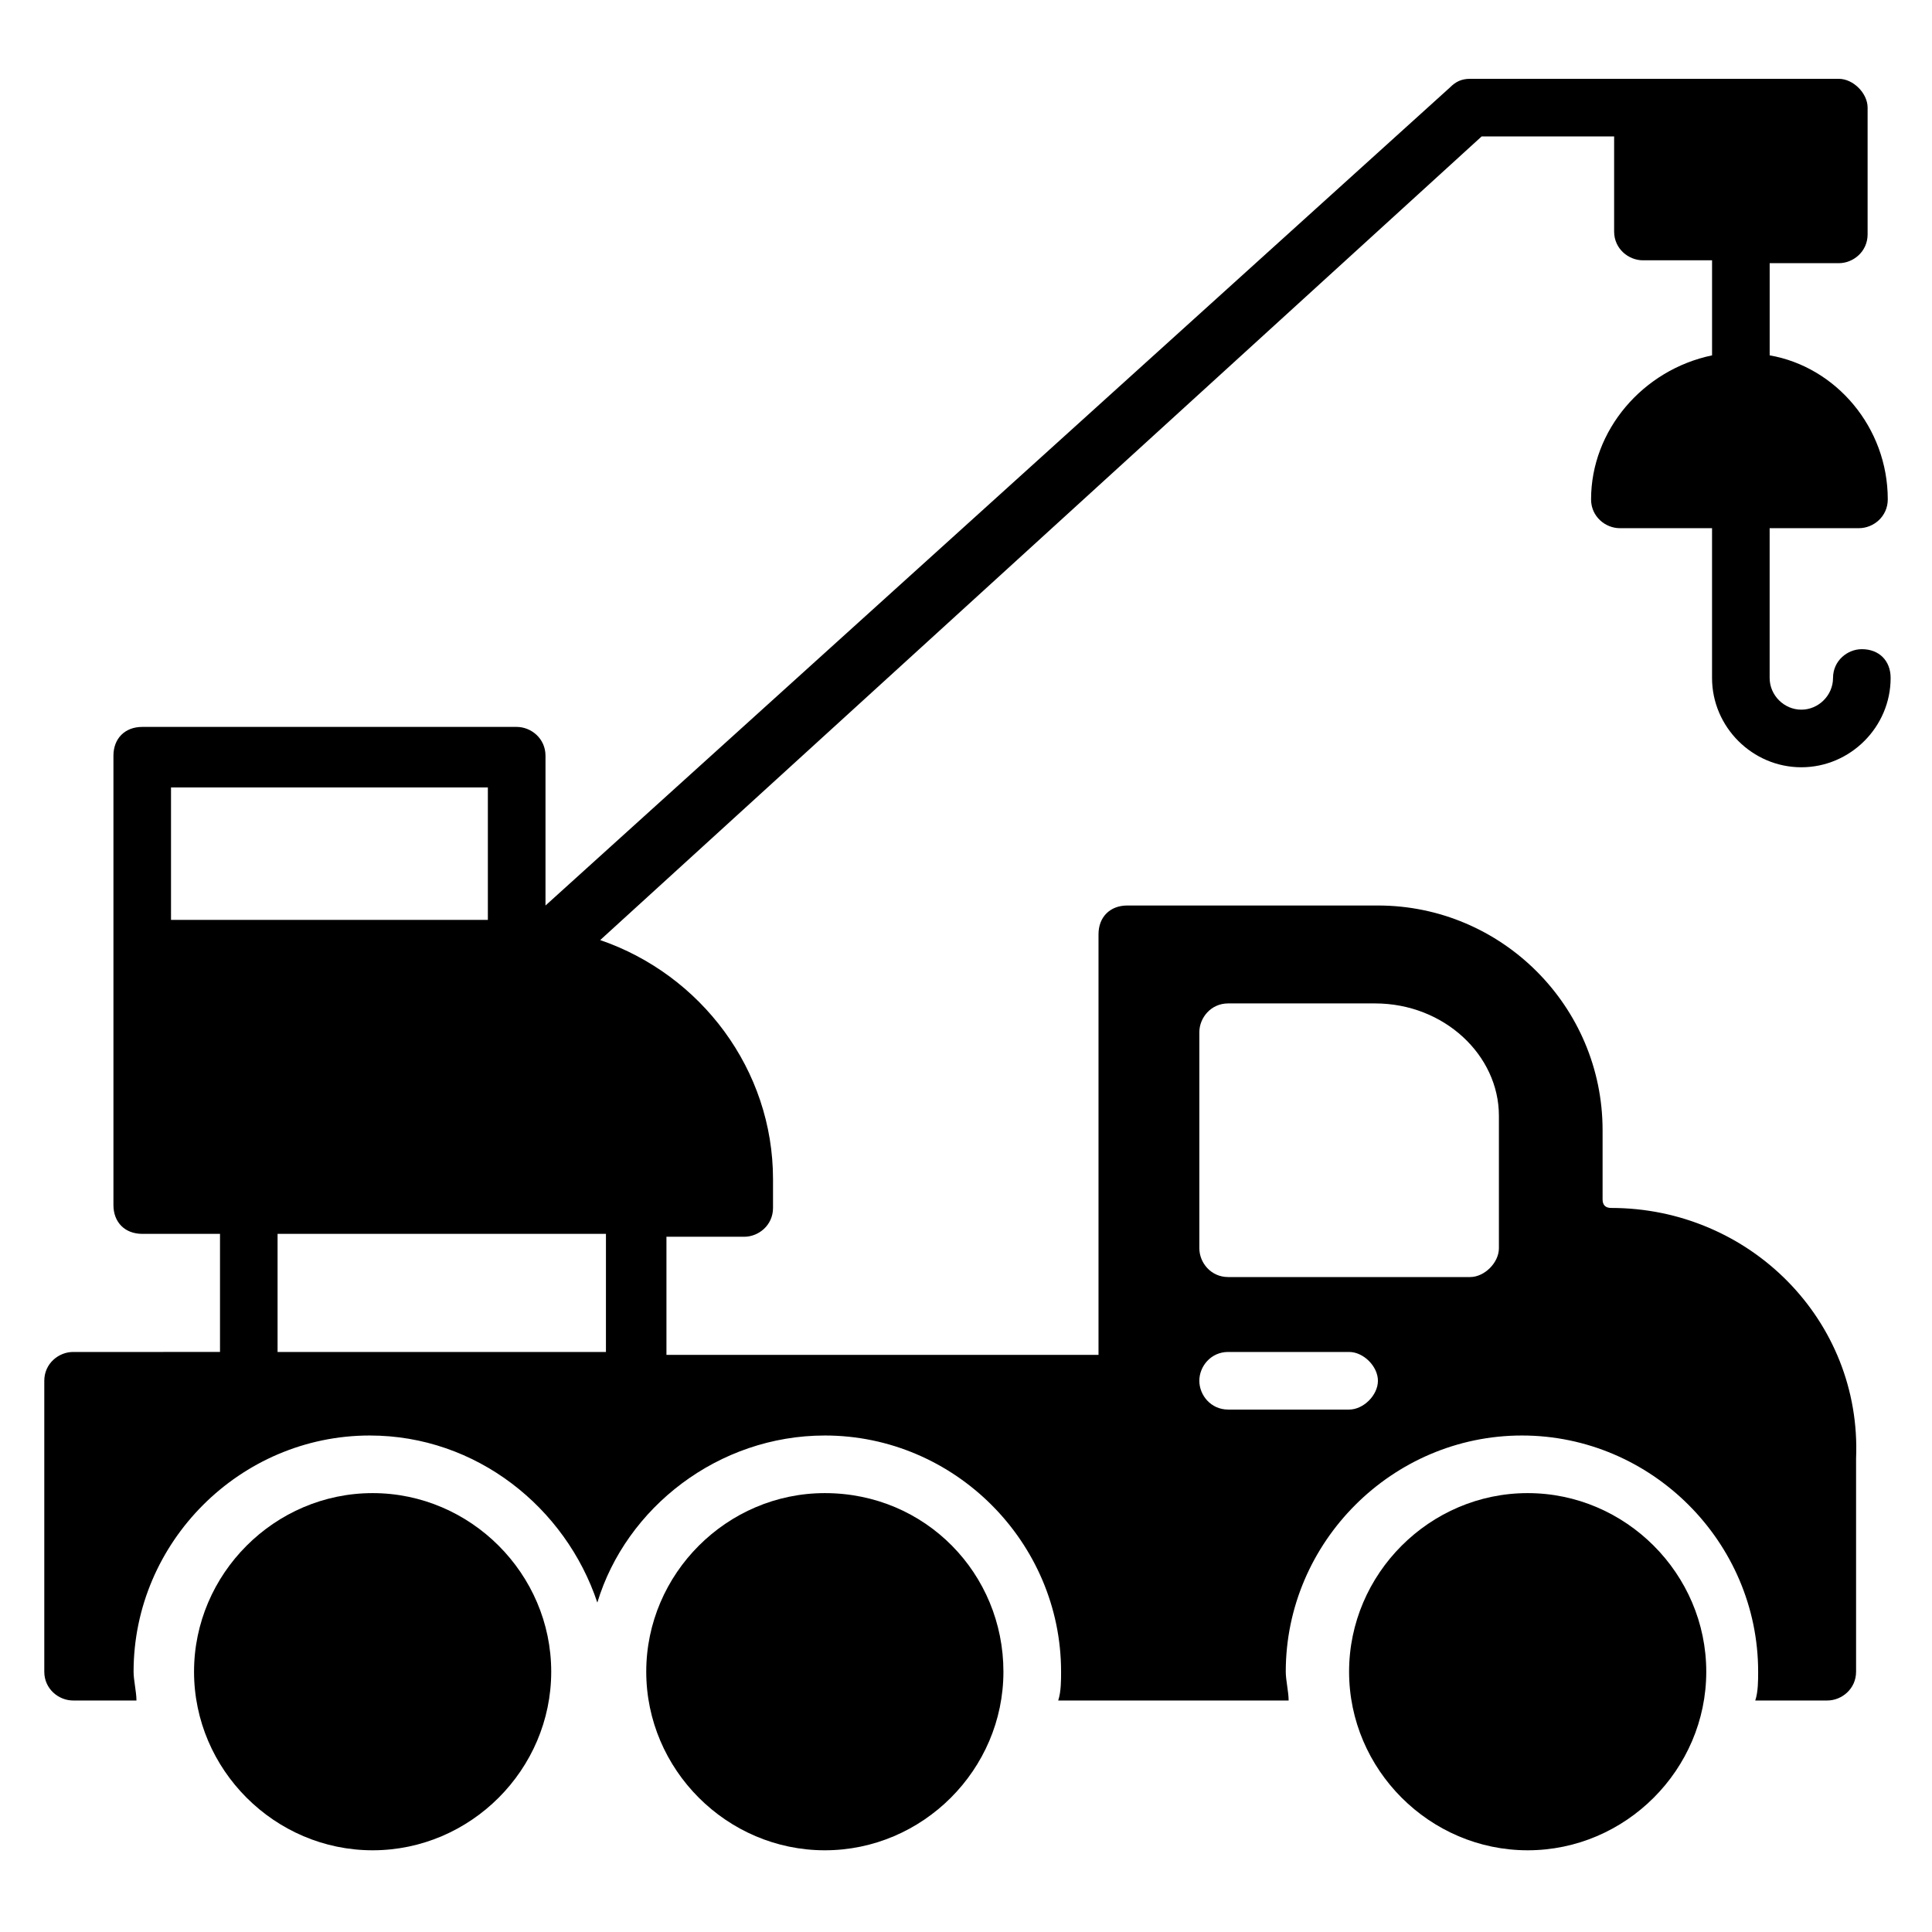
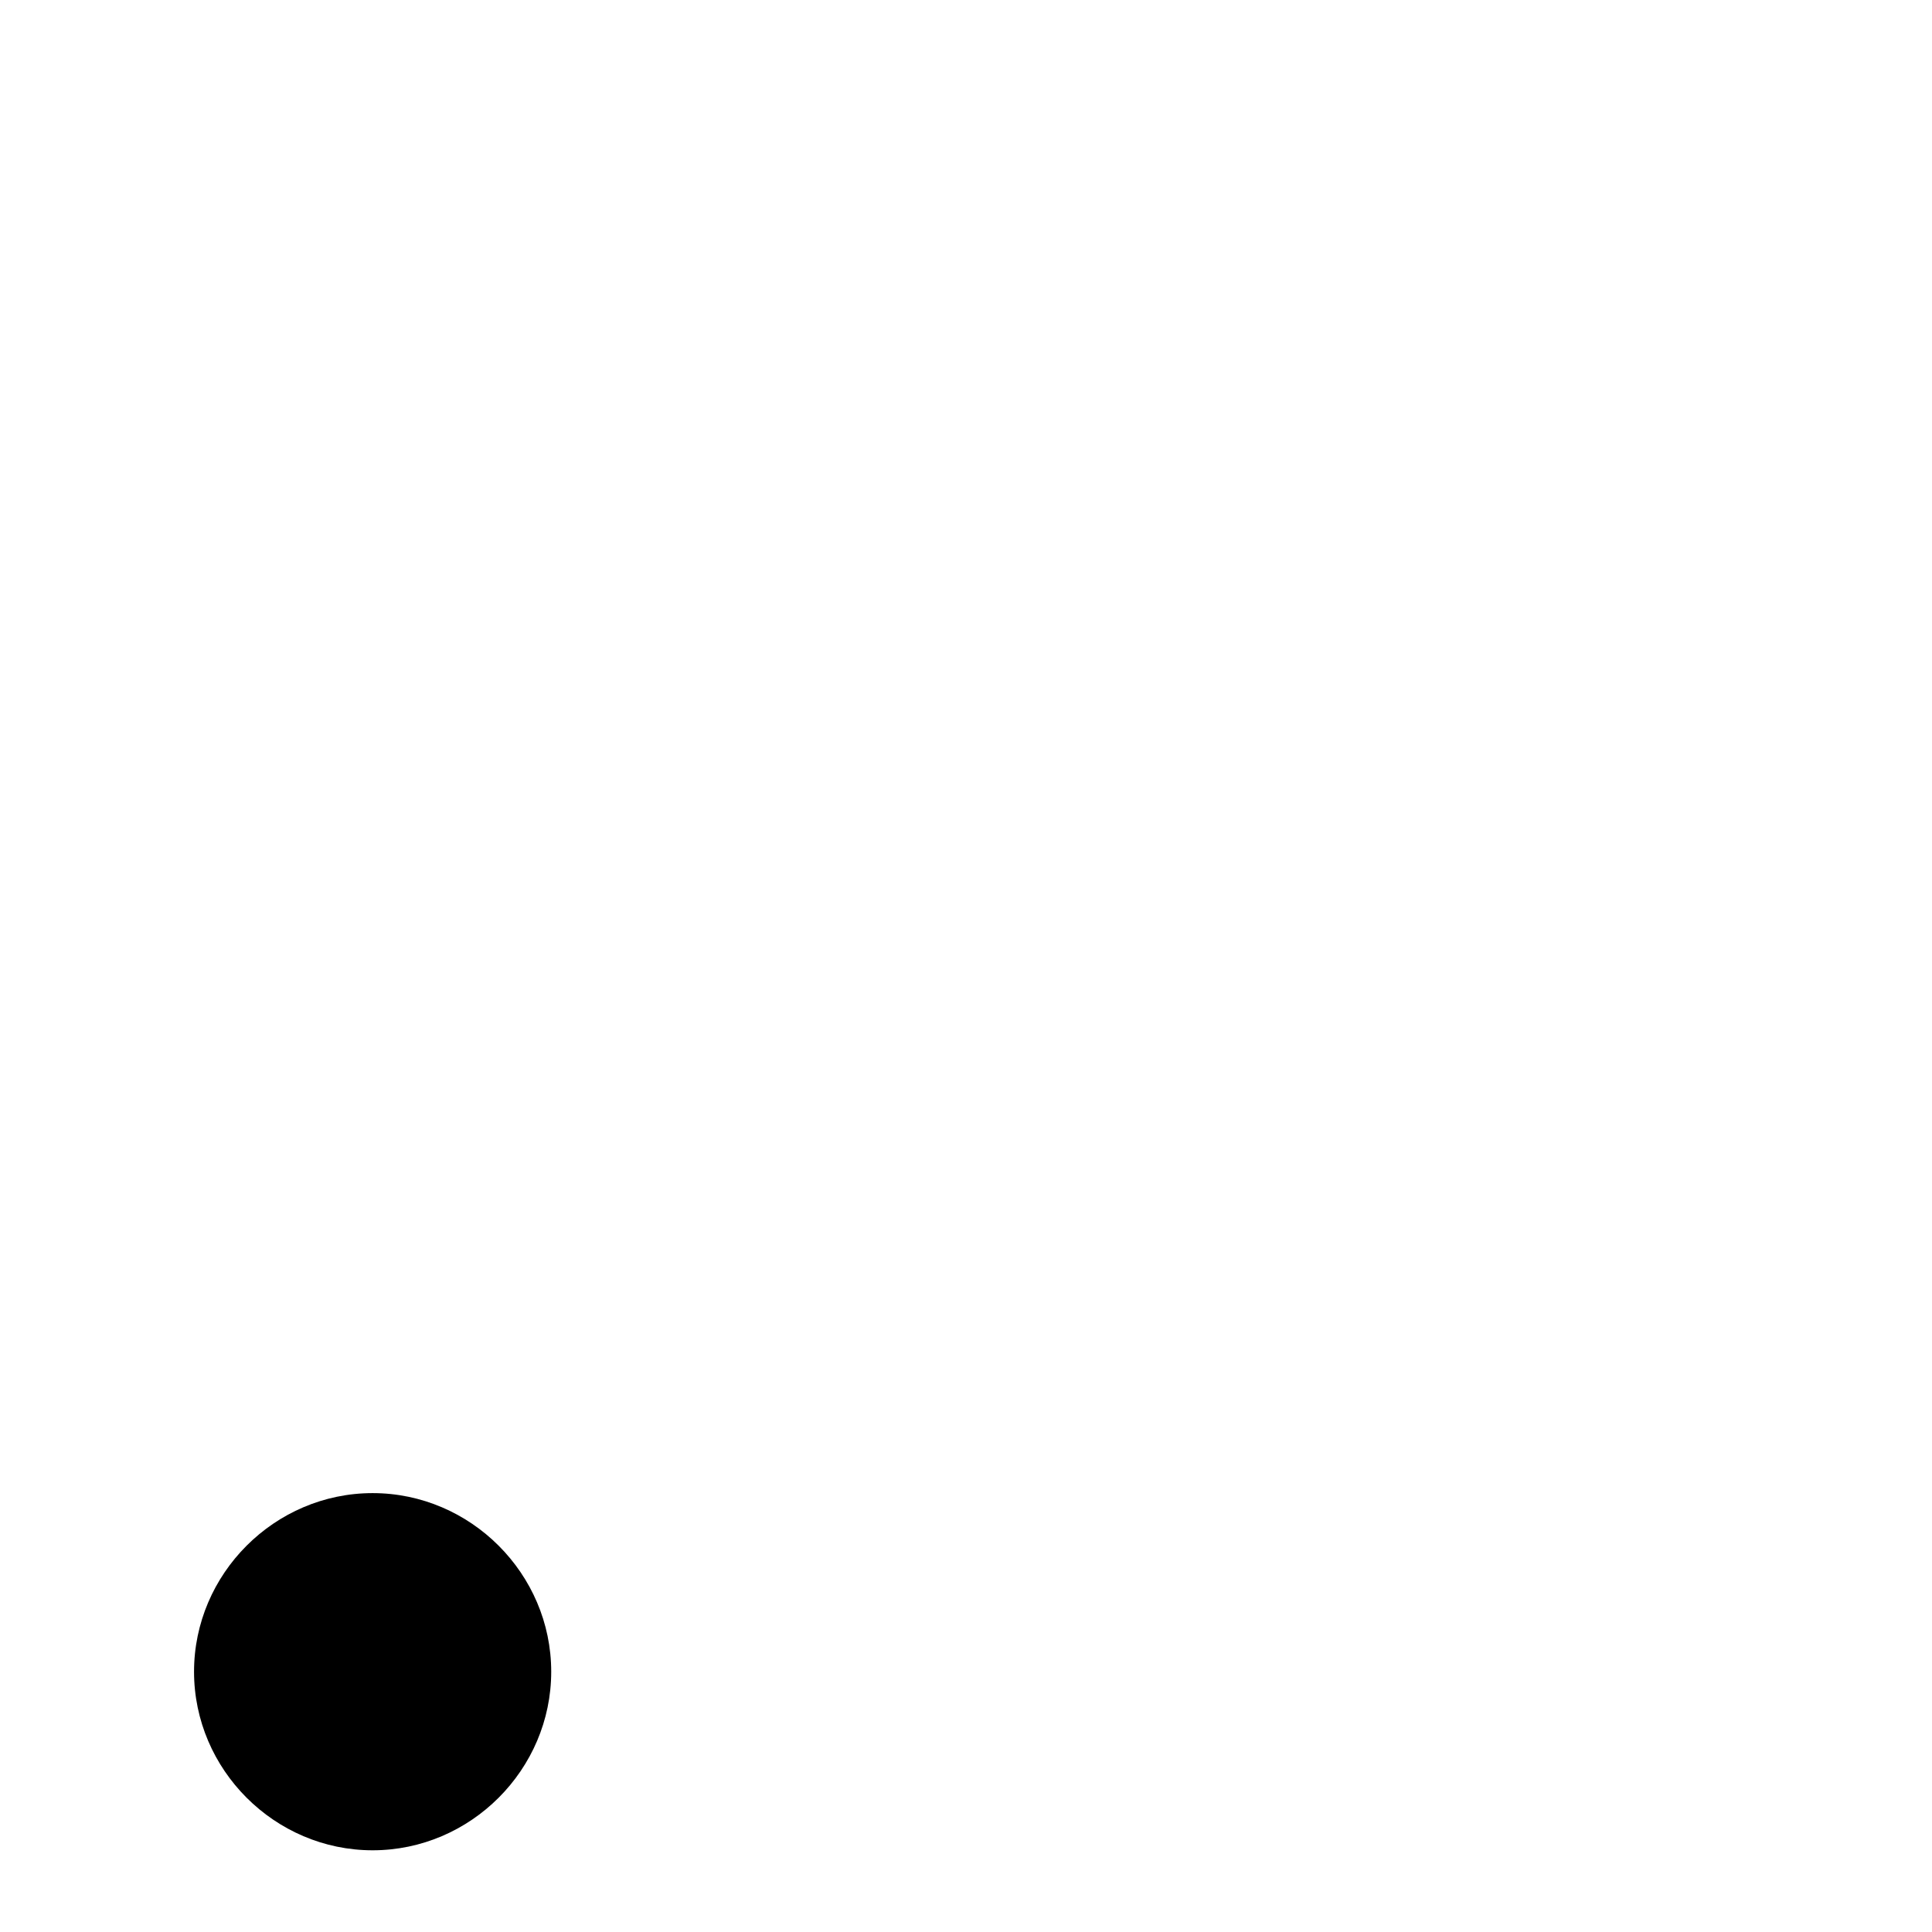
<svg xmlns="http://www.w3.org/2000/svg" fill="#000000" width="800px" height="800px" version="1.1" viewBox="144 144 512 512">
  <g>
    <path d="m242.75 539.69c-25.953 0-47.328 21.375-47.328 47.328s21.375 47.328 47.328 47.328 47.328-21.375 47.328-47.328-21.375-47.328-47.328-47.328z" />
-     <path d="m362.59 539.69c-25.953 0-47.328 21.375-47.328 47.328s21.375 47.328 47.328 47.328 47.328-21.375 47.328-47.328-20.609-47.328-47.328-47.328z" />
-     <path d="m548.85 539.69c-25.953 0-47.328 21.375-47.328 47.328s21.375 47.328 47.328 47.328c25.953 0 47.328-21.375 47.328-47.328s-21.375-47.328-47.328-47.328z" />
-     <path d="m570.99 464.12c-1.527 0-2.289-0.762-2.289-2.289v-18.32c0-32.824-26.719-59.543-59.543-59.543h-66.41c-4.582 0-7.633 3.055-7.633 7.633v111.45h-114.5v-31.297h20.609c3.816 0 7.633-3.055 7.633-7.633v-7.633c0-29.008-19.082-54.199-45.801-63.359l233.59-212.97h35.113v25.191c0 4.582 3.816 7.633 7.633 7.633h18.32v25.191c-18.32 3.816-32.062 19.848-32.062 38.168 0 4.582 3.816 7.633 7.633 7.633h24.426v39.695c0 12.977 10.688 23.664 23.664 23.664 12.977 0 23.664-10.688 23.664-23.664 0-4.582-3.055-7.633-7.633-7.633-3.816 0-7.633 3.055-7.633 7.633 0 4.582-3.816 8.398-8.398 8.398s-8.398-3.816-8.398-8.398v-39.695l23.672-0.004c3.816 0 7.633-3.055 7.633-7.633 0-19.082-13.742-35.113-31.297-38.168v-24.426h18.32c3.816 0 7.633-3.055 7.633-7.633v-33.59c0-3.816-3.816-7.633-7.633-7.633h-97.707c-2.289 0-3.816 0.762-5.344 2.289l-239.69 216.79v-39.695c0-4.582-3.816-7.633-7.633-7.633h-99.234c-4.582 0-7.633 3.055-7.633 7.633v119.08c0 4.582 3.055 7.633 7.633 7.633h20.609v31.297l-38.934 0.004c-3.816 0-7.633 3.055-7.633 7.633v77.098c0 4.582 3.816 7.633 7.633 7.633h16.793c0-2.289-0.762-5.344-0.762-7.633 0-34.352 28.242-62.594 62.594-62.594 28.242 0 51.906 19.082 60.305 44.273 7.633-25.191 32.062-44.273 60.305-44.273 34.352 0 62.594 28.242 62.594 62.594 0 2.289 0 5.344-0.762 7.633h61.066c0-2.289-0.762-5.344-0.762-7.633 0-34.352 28.242-62.594 62.594-62.594 34.352 0 62.594 28.242 62.594 62.594 0 2.289 0 5.344-0.762 7.633h19.082c3.816 0 7.633-3.055 7.633-7.633v-56.488c1.527-36.641-28.242-66.41-64.883-66.41zm-381.67-76.336v-35.113h83.969v35.113zm115.26 114.5h-87.02v-31.297h87.023zm196.95 15.266h-32.062c-4.582 0-7.633-3.816-7.633-7.633s3.055-7.633 7.633-7.633h32.062c3.816 0 7.633 3.816 7.633 7.633s-3.816 7.633-7.633 7.633zm39.695-42.75c0 3.816-3.816 7.633-7.633 7.633h-64.121c-4.582 0-7.633-3.816-7.633-7.633v-57.25c0-3.816 3.055-7.633 7.633-7.633h38.93c18.32 0 32.824 13.742 32.824 29.77z" />
  </g>
</svg>